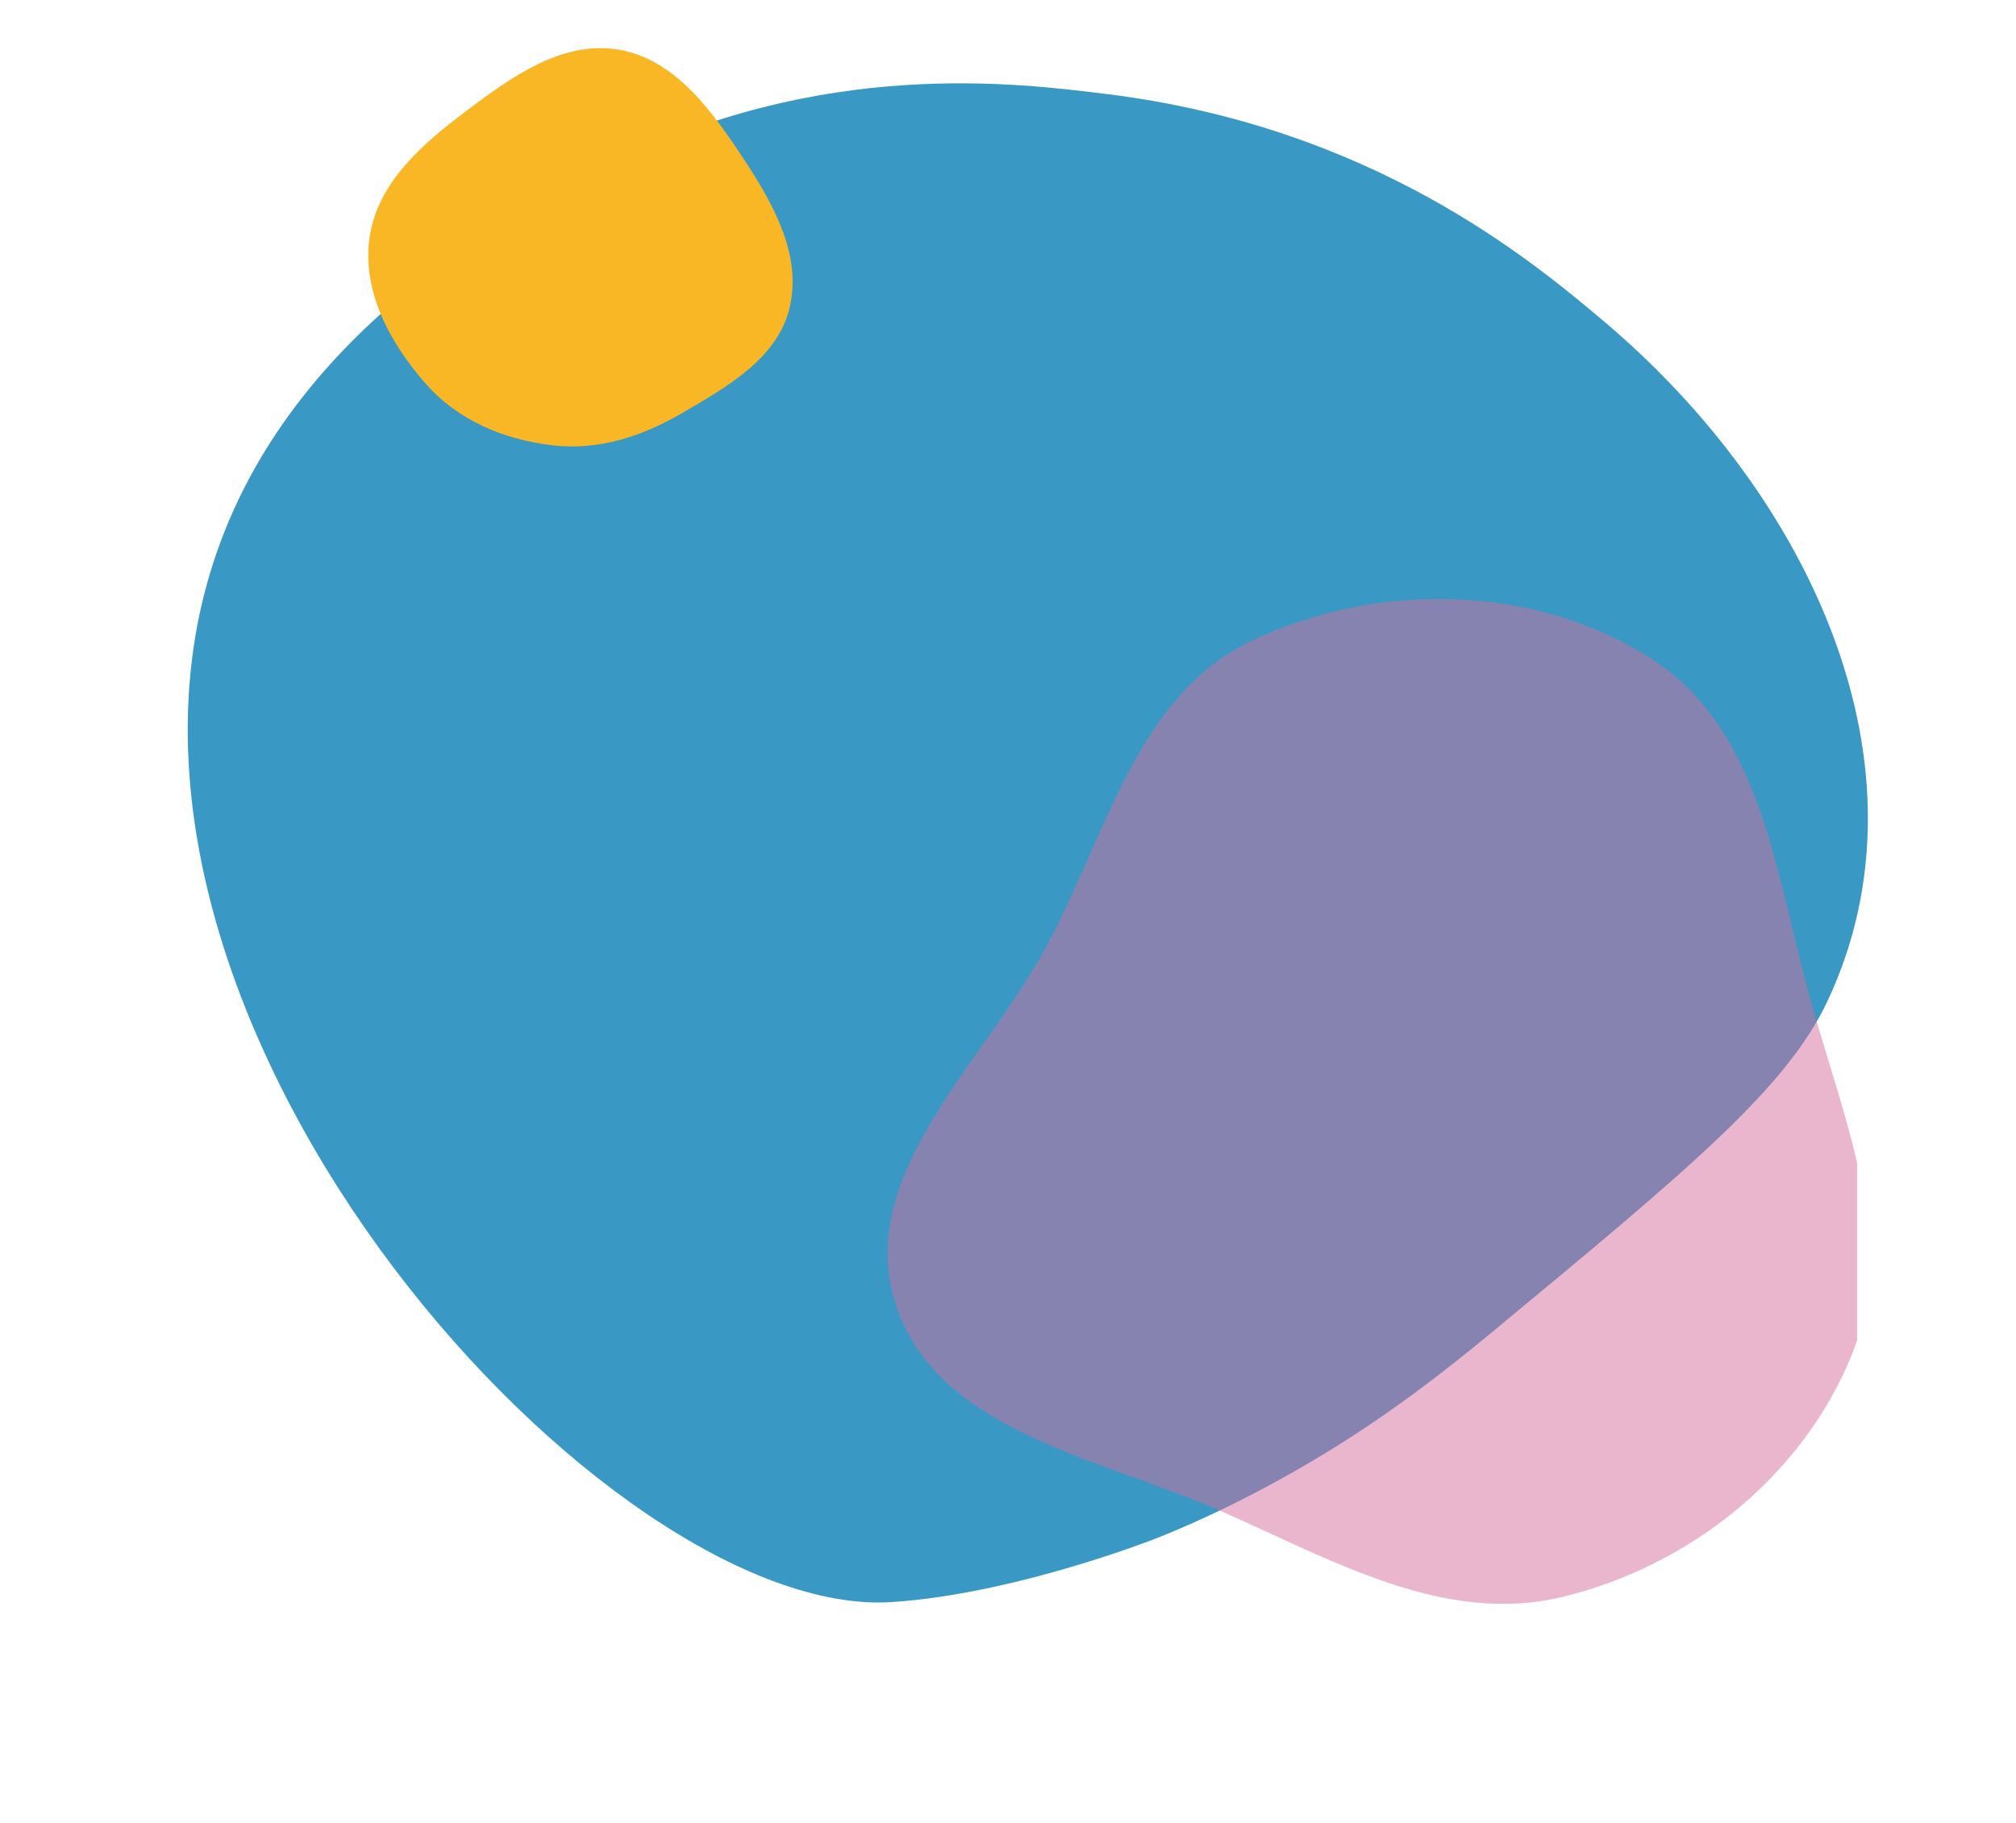
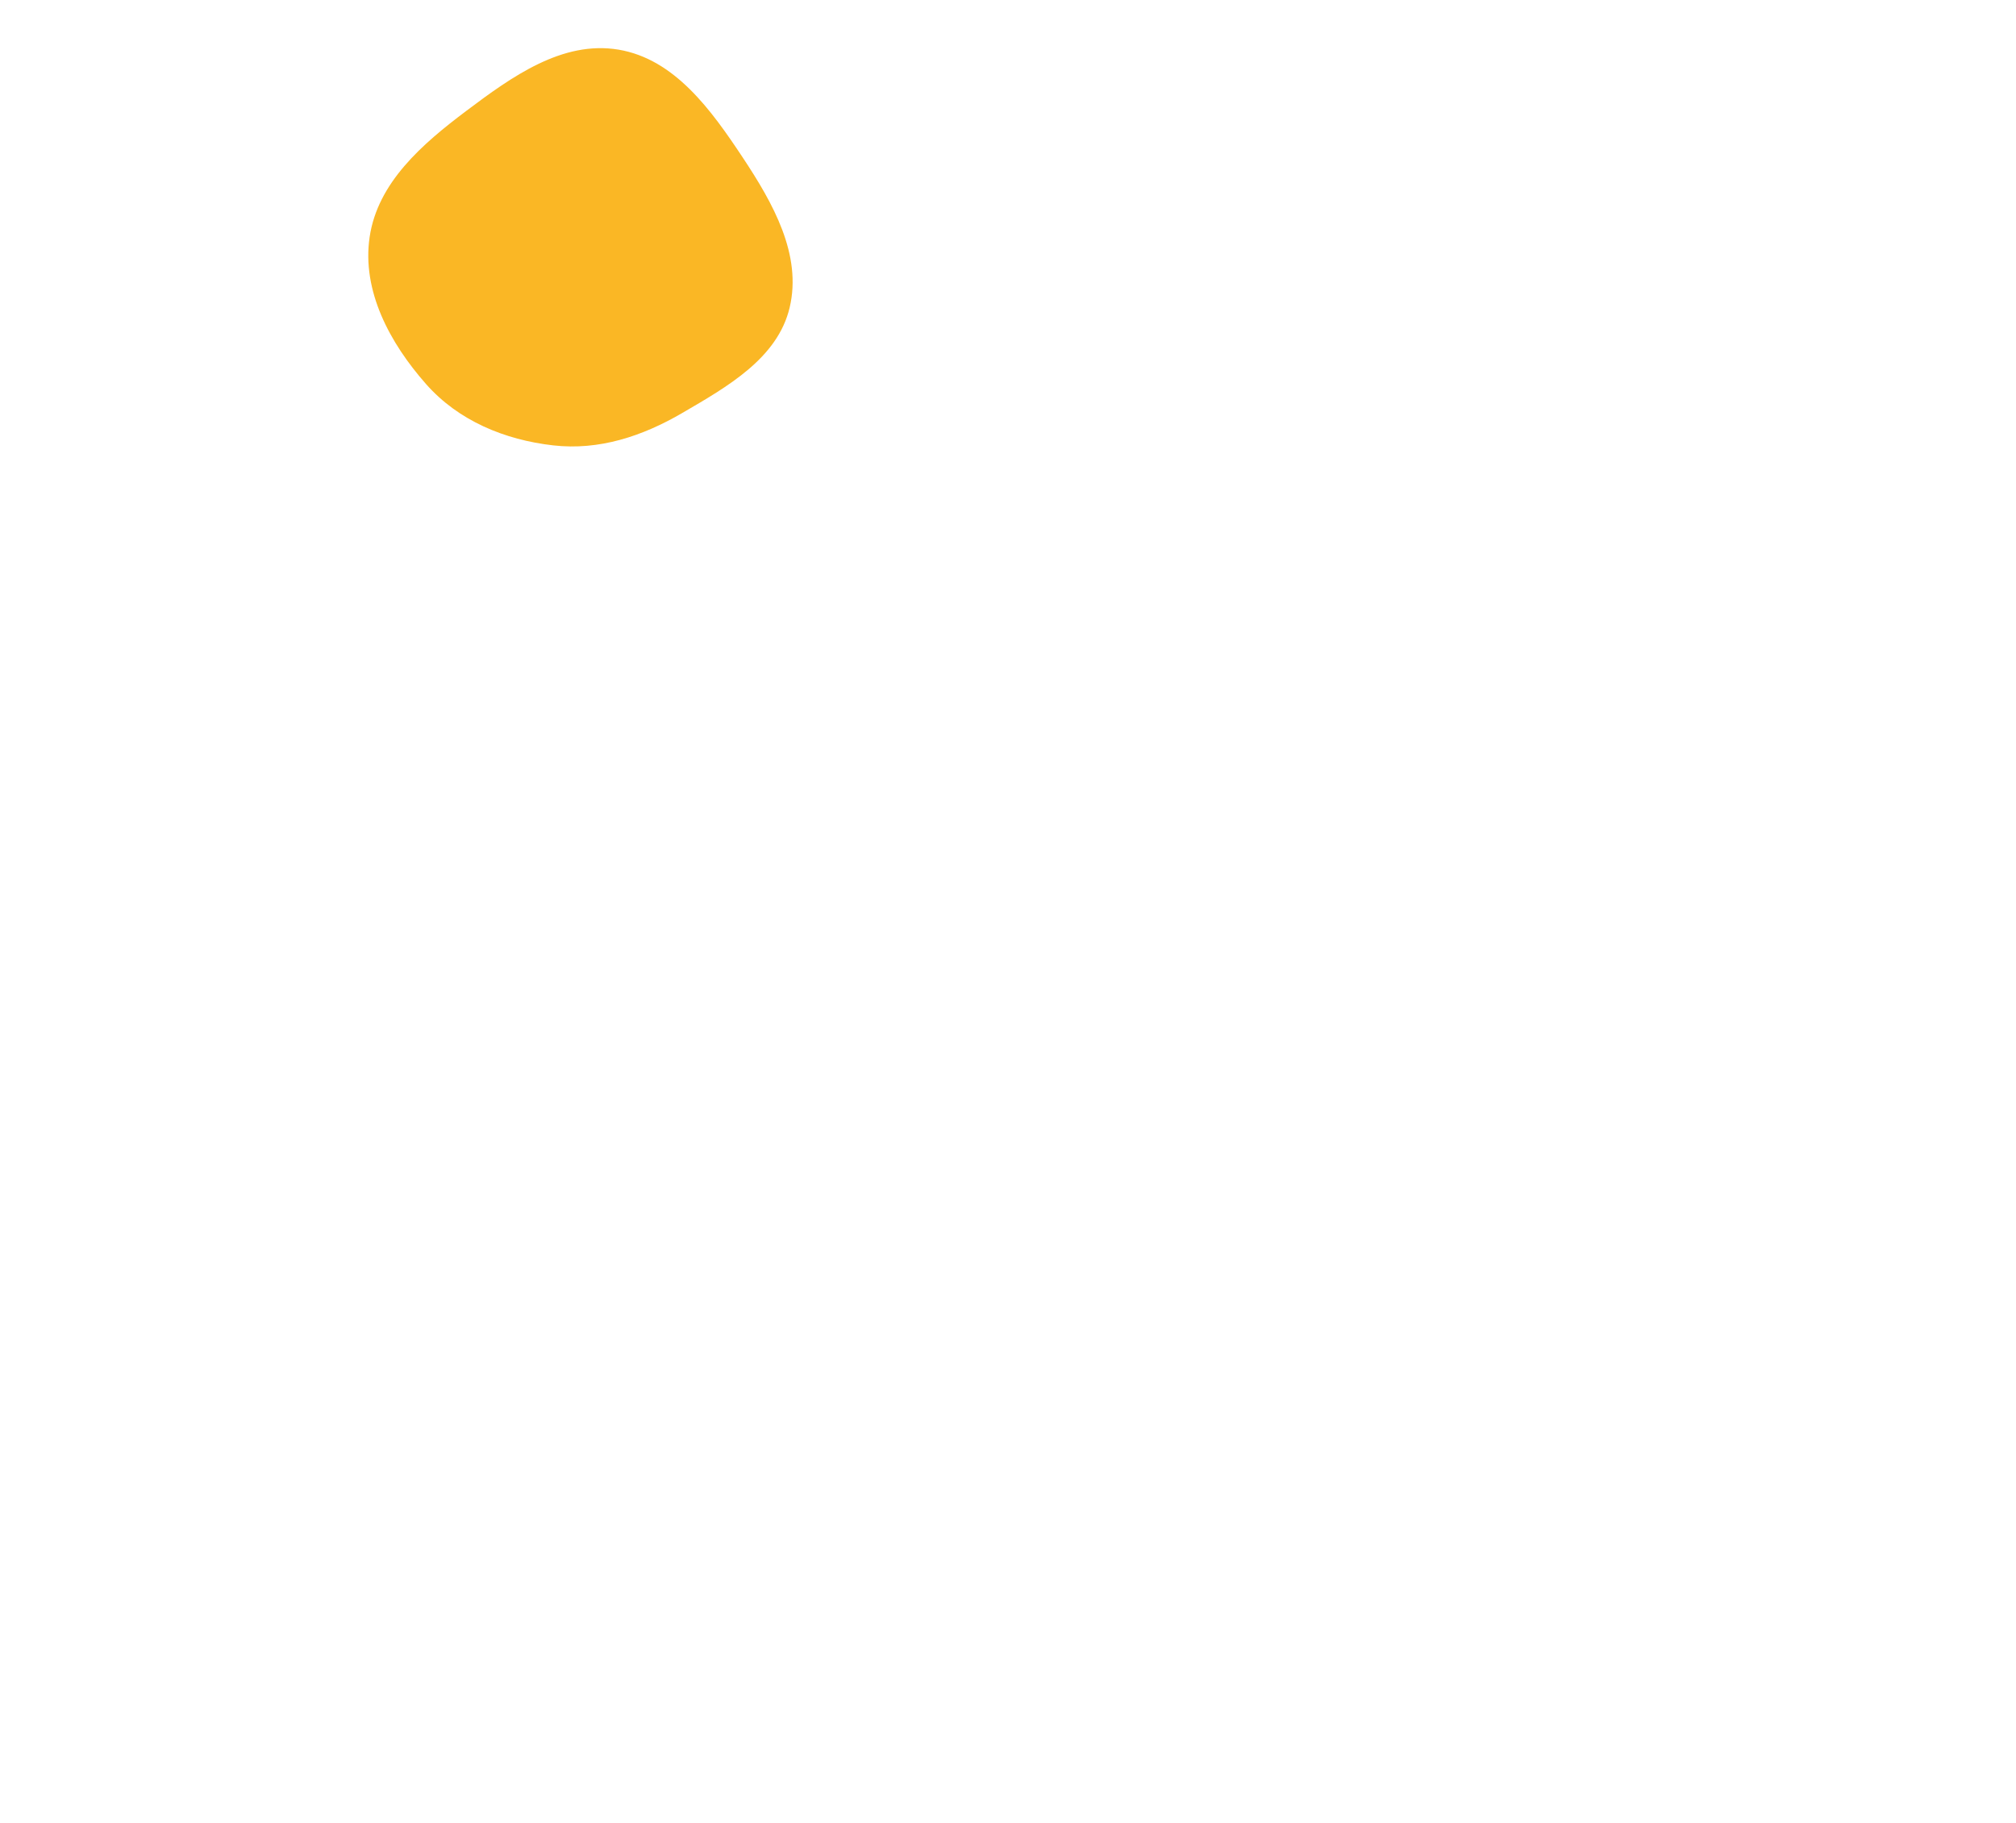
<svg xmlns="http://www.w3.org/2000/svg" width="387" height="350" viewBox="0 0 387 350" fill="none">
-   <path d="M40.284 110.154C54.225 63.47 99.227 40.592 116.031 32.054C157.53 10.956 195.442 15.949 212.661 18.087C263.649 24.431 294.225 50.192 307.709 61.543C347.886 95.385 371.709 147.555 350.868 192.08C342.983 208.93 324.175 224.501 286.558 255.649C277.14 263.449 266.744 271.516 253.999 279.245C238.18 288.844 225.413 293.985 222.016 295.329C222.016 295.329 194.936 306.054 171.133 307.587C116.966 311.089 13.893 198.508 40.284 110.154Z" fill="#3998C4" />
  <path d="M130.942 79.308C123.309 83.758 114.999 86.51 106.209 85.512C96.875 84.45 87.995 80.783 81.774 73.724C74.852 65.873 69.431 55.865 70.955 45.516C72.497 35.053 81.052 27.655 89.497 21.301C98.229 14.73 107.967 7.72 118.755 9.534C129.535 11.358 136.543 21.139 142.595 30.263C148.372 38.981 153.993 48.895 151.585 59.054C149.267 68.81 139.596 74.263 130.942 79.308Z" fill="#FAB725" />
  <g clip-path="url(#clip0_50_25054)">
-     <path d="M240.355 122.967C264.474 111.565 294.872 112.063 317.302 126.671C338.442 140.435 340.949 168.596 347.81 192.926C354.24 215.737 364.316 239.113 355.151 260.911C345.514 283.831 324.104 300.726 300.019 306.574C277.335 312.085 255.976 299.637 234.558 290.203C210.971 279.814 179.502 274.793 171.831 250.109C164.176 225.475 188.633 204.378 200.844 181.736C212.498 160.124 218.22 133.431 240.364 122.967" fill="#D56F9E" fill-opacity="0.5" />
-   </g>
+     </g>
  <defs>
    <clipPath id="clip0_50_25054">
-       <rect width="188.46" height="192.933" fill="white" transform="translate(168.037 115)" />
-     </clipPath>
+       </clipPath>
  </defs>
</svg>